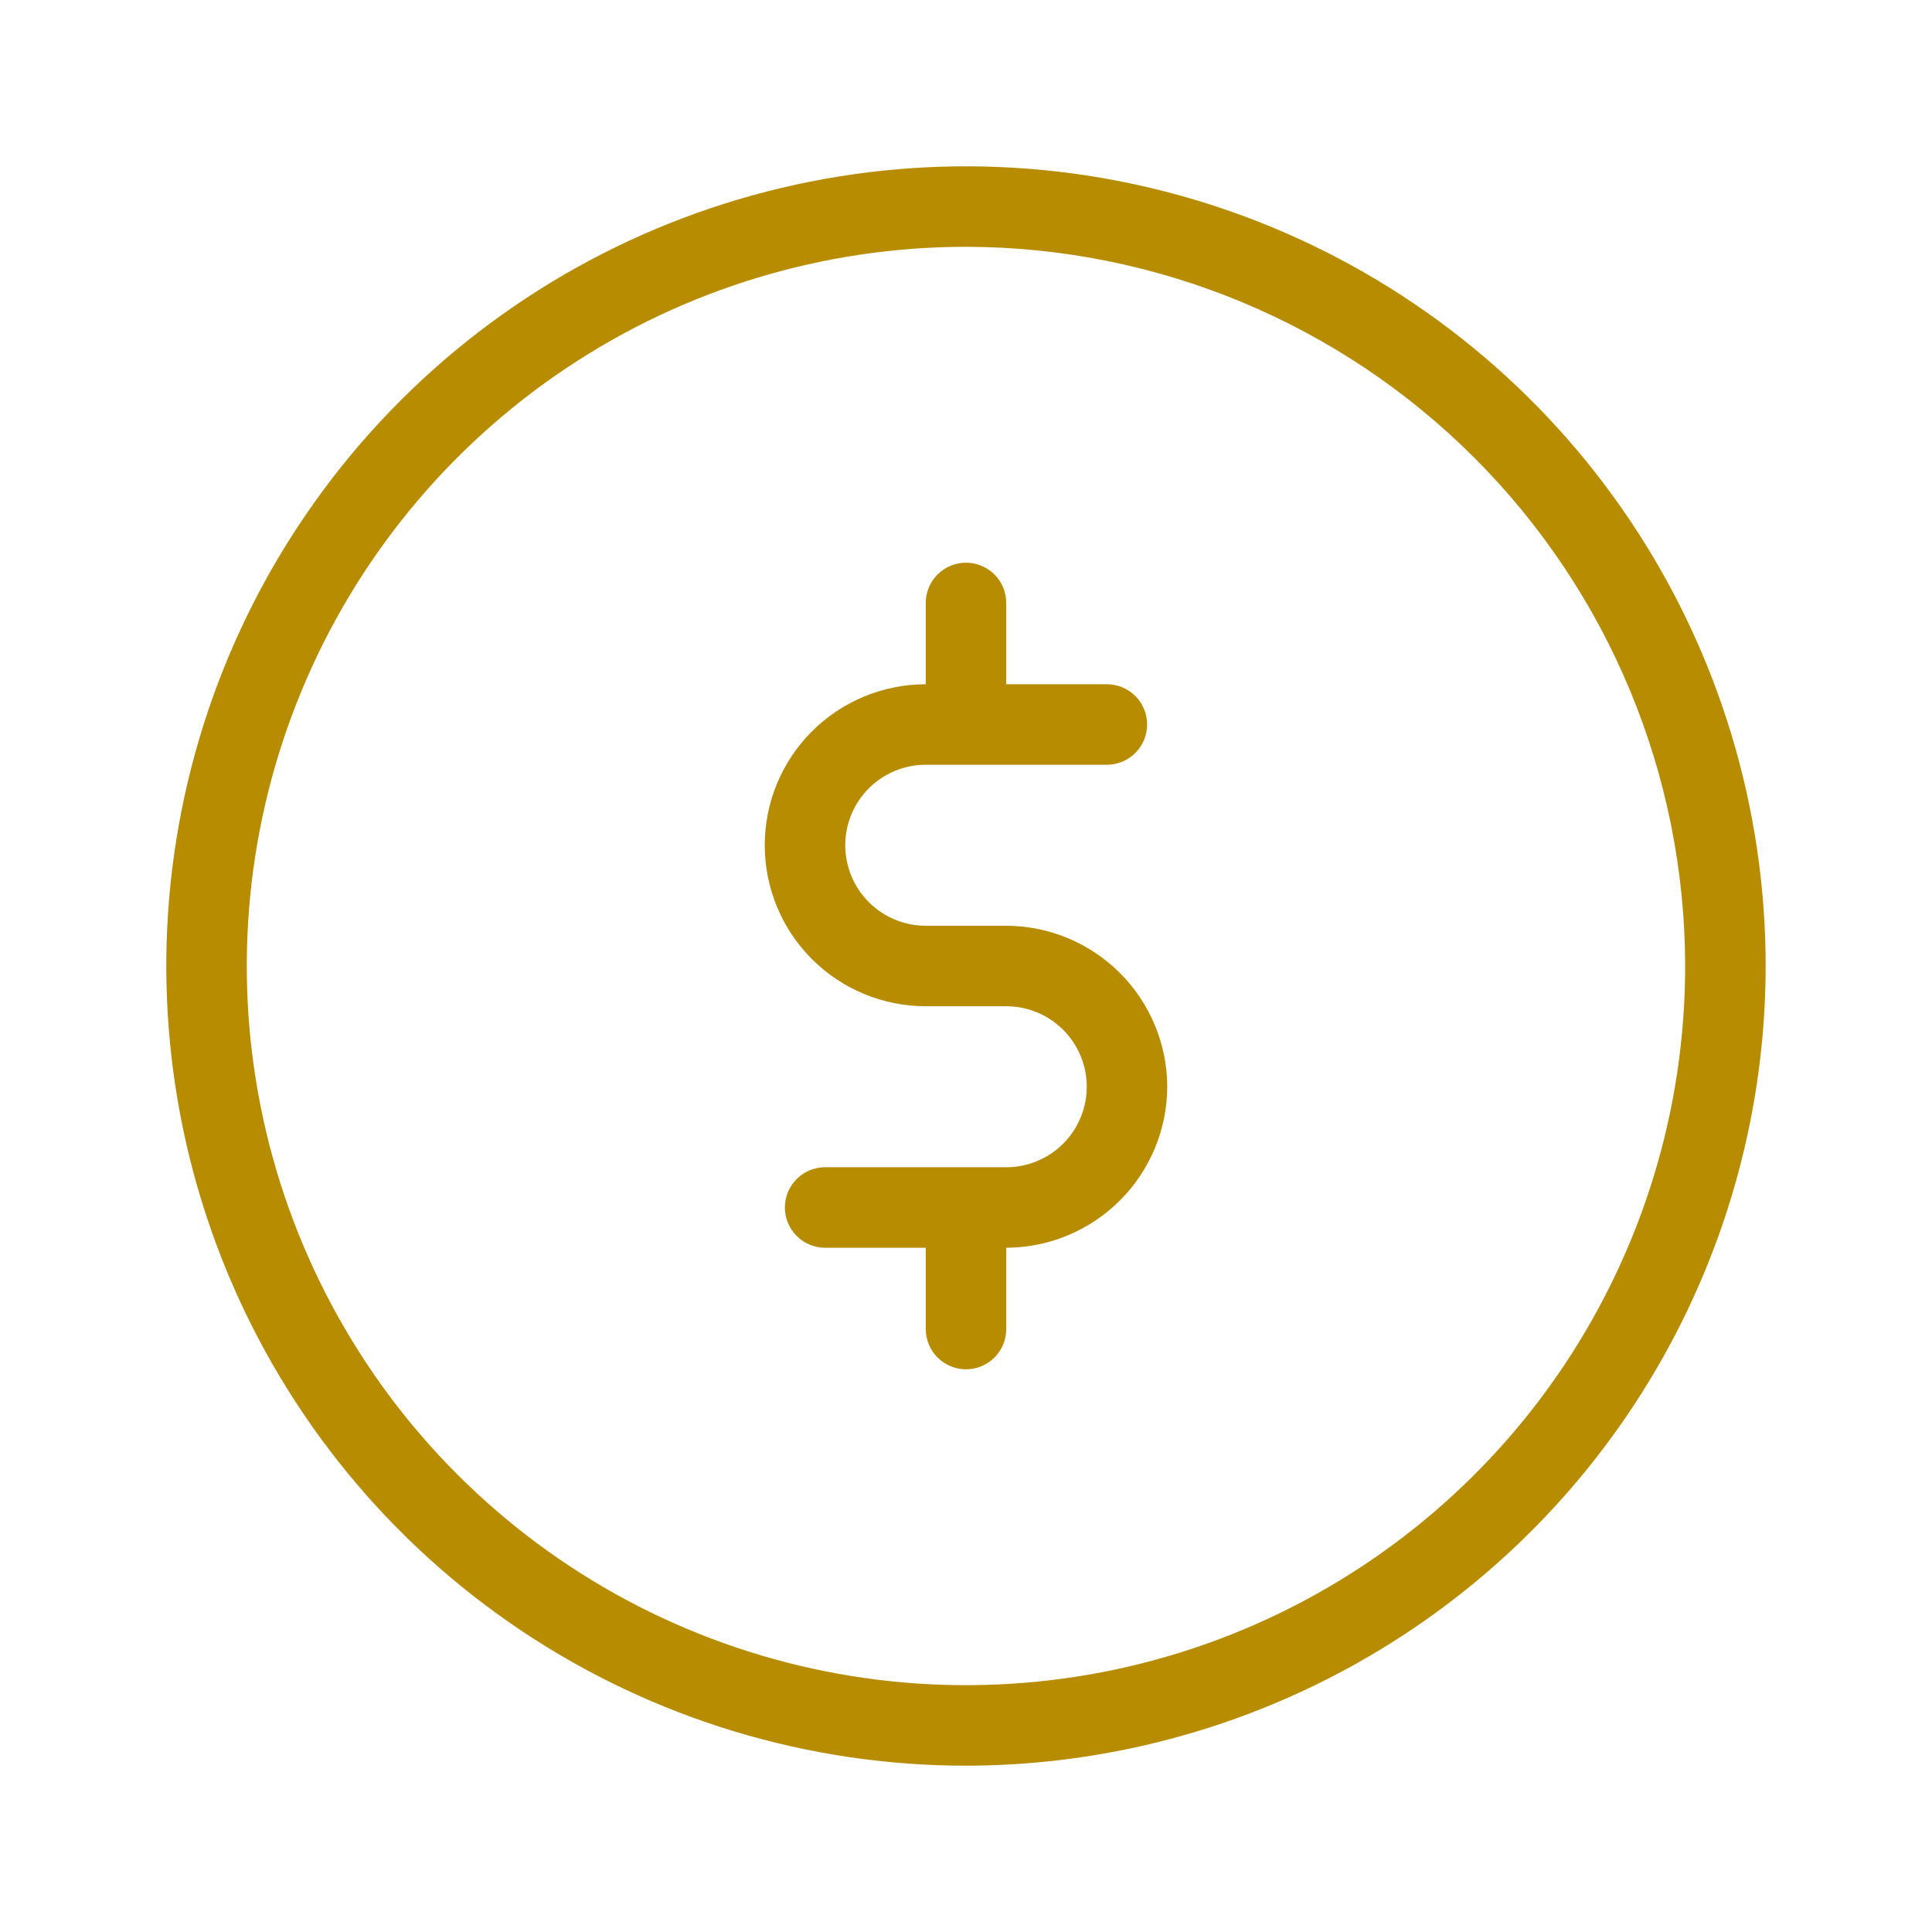
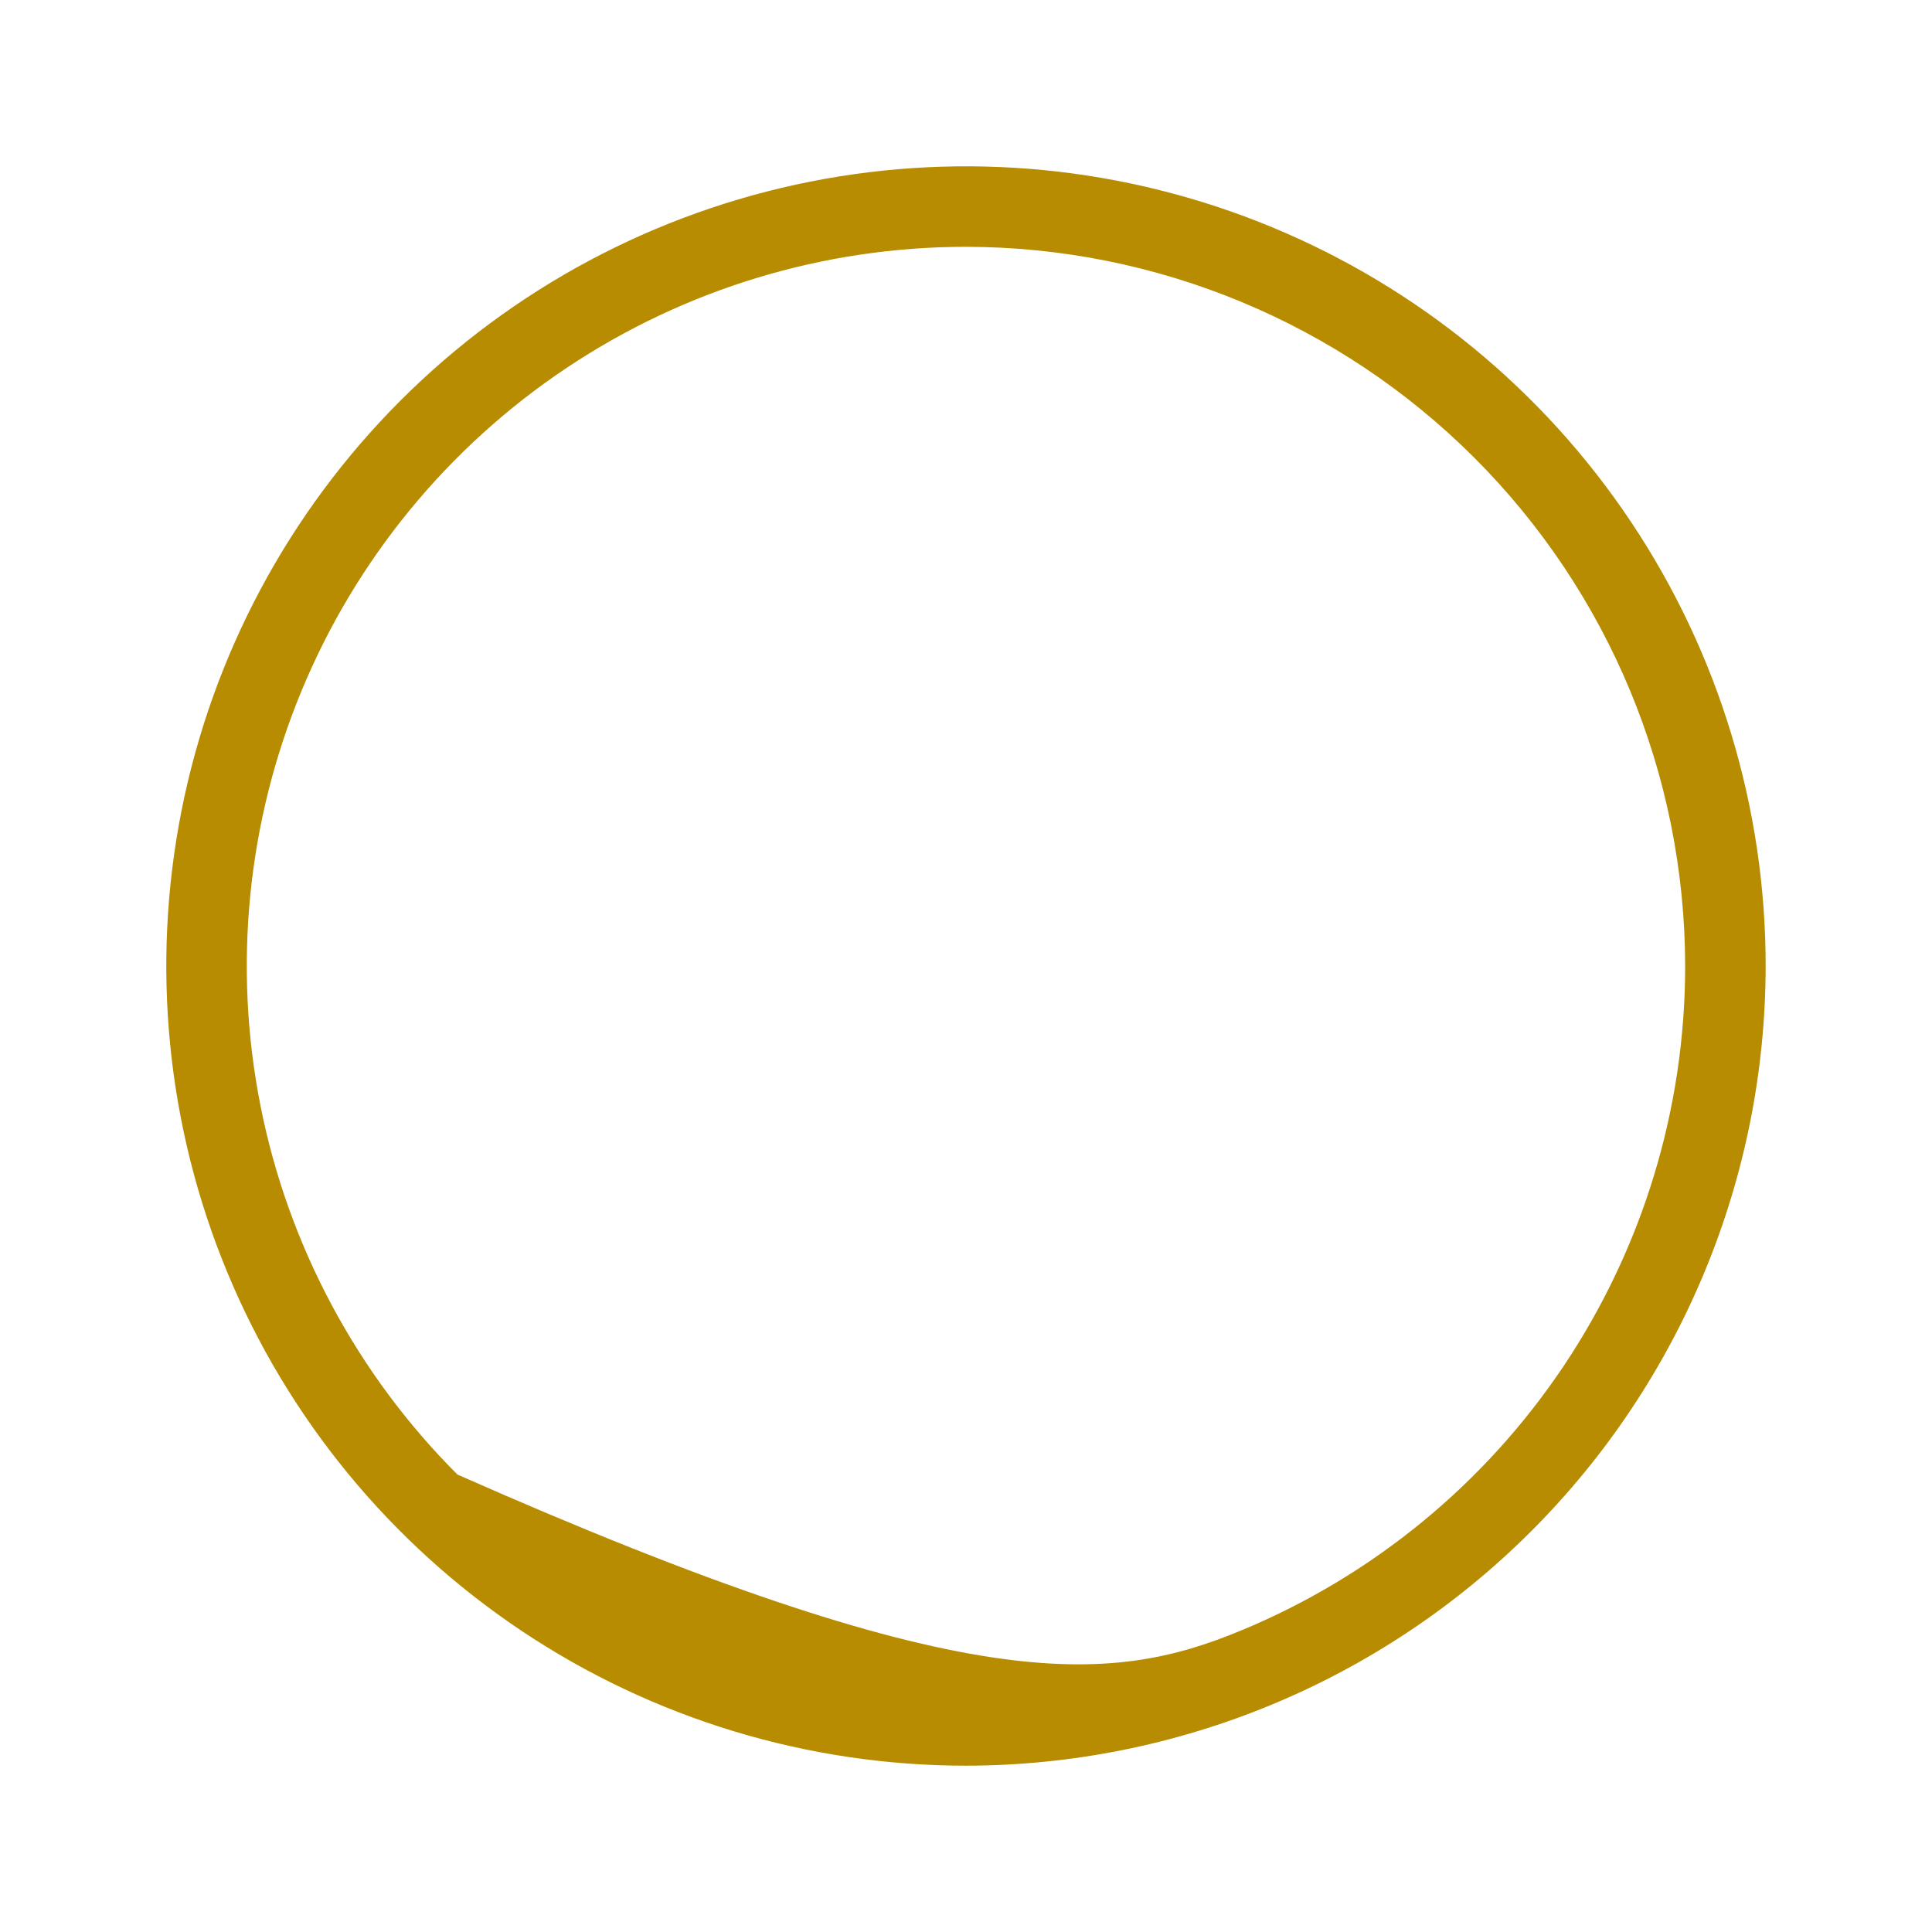
<svg xmlns="http://www.w3.org/2000/svg" width="72" height="72" viewBox="0 0 72 72" fill="none">
-   <path d="M35.999 65.802C30.105 65.802 24.343 64.054 19.442 60.78C14.541 57.505 10.722 52.851 8.466 47.405C6.21 41.959 5.62 35.967 6.77 30.186C7.92 24.405 10.758 19.095 14.926 14.927C19.094 10.759 24.404 7.921 30.185 6.771C35.966 5.621 41.958 6.211 47.404 8.467C52.85 10.722 57.504 14.542 60.779 19.443C64.053 24.344 65.801 30.106 65.801 36C65.793 43.902 62.65 51.477 57.063 57.064C51.476 62.651 43.901 65.793 35.999 65.802ZM35.999 9.198C30.698 9.198 25.517 10.77 21.109 13.715C16.701 16.66 13.266 20.846 11.238 25.744C9.209 30.641 8.678 36.03 9.712 41.229C10.746 46.428 13.299 51.204 17.047 54.952C20.796 58.7 25.571 61.253 30.77 62.287C35.969 63.321 41.358 62.791 46.256 60.762C51.153 58.733 55.339 55.298 58.284 50.891C61.229 46.483 62.801 41.301 62.801 36C62.793 28.894 59.967 22.082 54.942 17.057C49.918 12.033 43.105 9.206 35.999 9.198Z" fill="#B78C00" />
-   <path d="M43.5 40.5C43.495 42.09 42.862 43.613 41.737 44.737C40.613 45.861 39.09 46.495 37.5 46.5V49.53C37.5 49.928 37.342 50.309 37.061 50.59C36.779 50.872 36.398 51.03 36 51.03C35.602 51.03 35.221 50.872 34.939 50.59C34.658 50.309 34.5 49.928 34.5 49.53V46.5H30.75C30.352 46.5 29.971 46.342 29.689 46.06C29.408 45.779 29.25 45.398 29.25 45C29.25 44.602 29.408 44.22 29.689 43.939C29.971 43.658 30.352 43.5 30.75 43.5H37.5C38.296 43.5 39.059 43.184 39.621 42.621C40.184 42.058 40.5 41.295 40.5 40.5C40.5 39.704 40.184 38.941 39.621 38.378C39.059 37.816 38.296 37.5 37.5 37.5H34.5C32.909 37.5 31.383 36.868 30.257 35.742C29.132 34.617 28.5 33.091 28.5 31.5C28.5 29.908 29.132 28.382 30.257 27.257C31.383 26.132 32.909 25.5 34.5 25.5V22.47C34.5 22.072 34.658 21.69 34.939 21.409C35.221 21.128 35.602 20.97 36 20.97C36.398 20.97 36.779 21.128 37.061 21.409C37.342 21.69 37.5 22.072 37.5 22.47V25.5H41.25C41.648 25.5 42.029 25.658 42.311 25.939C42.592 26.22 42.75 26.602 42.75 27C42.75 27.398 42.592 27.779 42.311 28.06C42.029 28.342 41.648 28.5 41.25 28.5H34.5C33.704 28.5 32.941 28.816 32.379 29.378C31.816 29.941 31.5 30.704 31.5 31.5C31.5 32.295 31.816 33.058 32.379 33.621C32.941 34.184 33.704 34.5 34.5 34.5H37.5C39.09 34.505 40.613 35.138 41.737 36.262C42.862 37.386 43.495 38.91 43.5 40.5Z" fill="#B78C00" />
+   <path d="M35.999 65.802C30.105 65.802 24.343 64.054 19.442 60.78C14.541 57.505 10.722 52.851 8.466 47.405C6.21 41.959 5.62 35.967 6.77 30.186C7.92 24.405 10.758 19.095 14.926 14.927C19.094 10.759 24.404 7.921 30.185 6.771C35.966 5.621 41.958 6.211 47.404 8.467C52.85 10.722 57.504 14.542 60.779 19.443C64.053 24.344 65.801 30.106 65.801 36C65.793 43.902 62.65 51.477 57.063 57.064C51.476 62.651 43.901 65.793 35.999 65.802ZM35.999 9.198C30.698 9.198 25.517 10.77 21.109 13.715C16.701 16.66 13.266 20.846 11.238 25.744C9.209 30.641 8.678 36.03 9.712 41.229C10.746 46.428 13.299 51.204 17.047 54.952C35.969 63.321 41.358 62.791 46.256 60.762C51.153 58.733 55.339 55.298 58.284 50.891C61.229 46.483 62.801 41.301 62.801 36C62.793 28.894 59.967 22.082 54.942 17.057C49.918 12.033 43.105 9.206 35.999 9.198Z" fill="#B78C00" />
</svg>